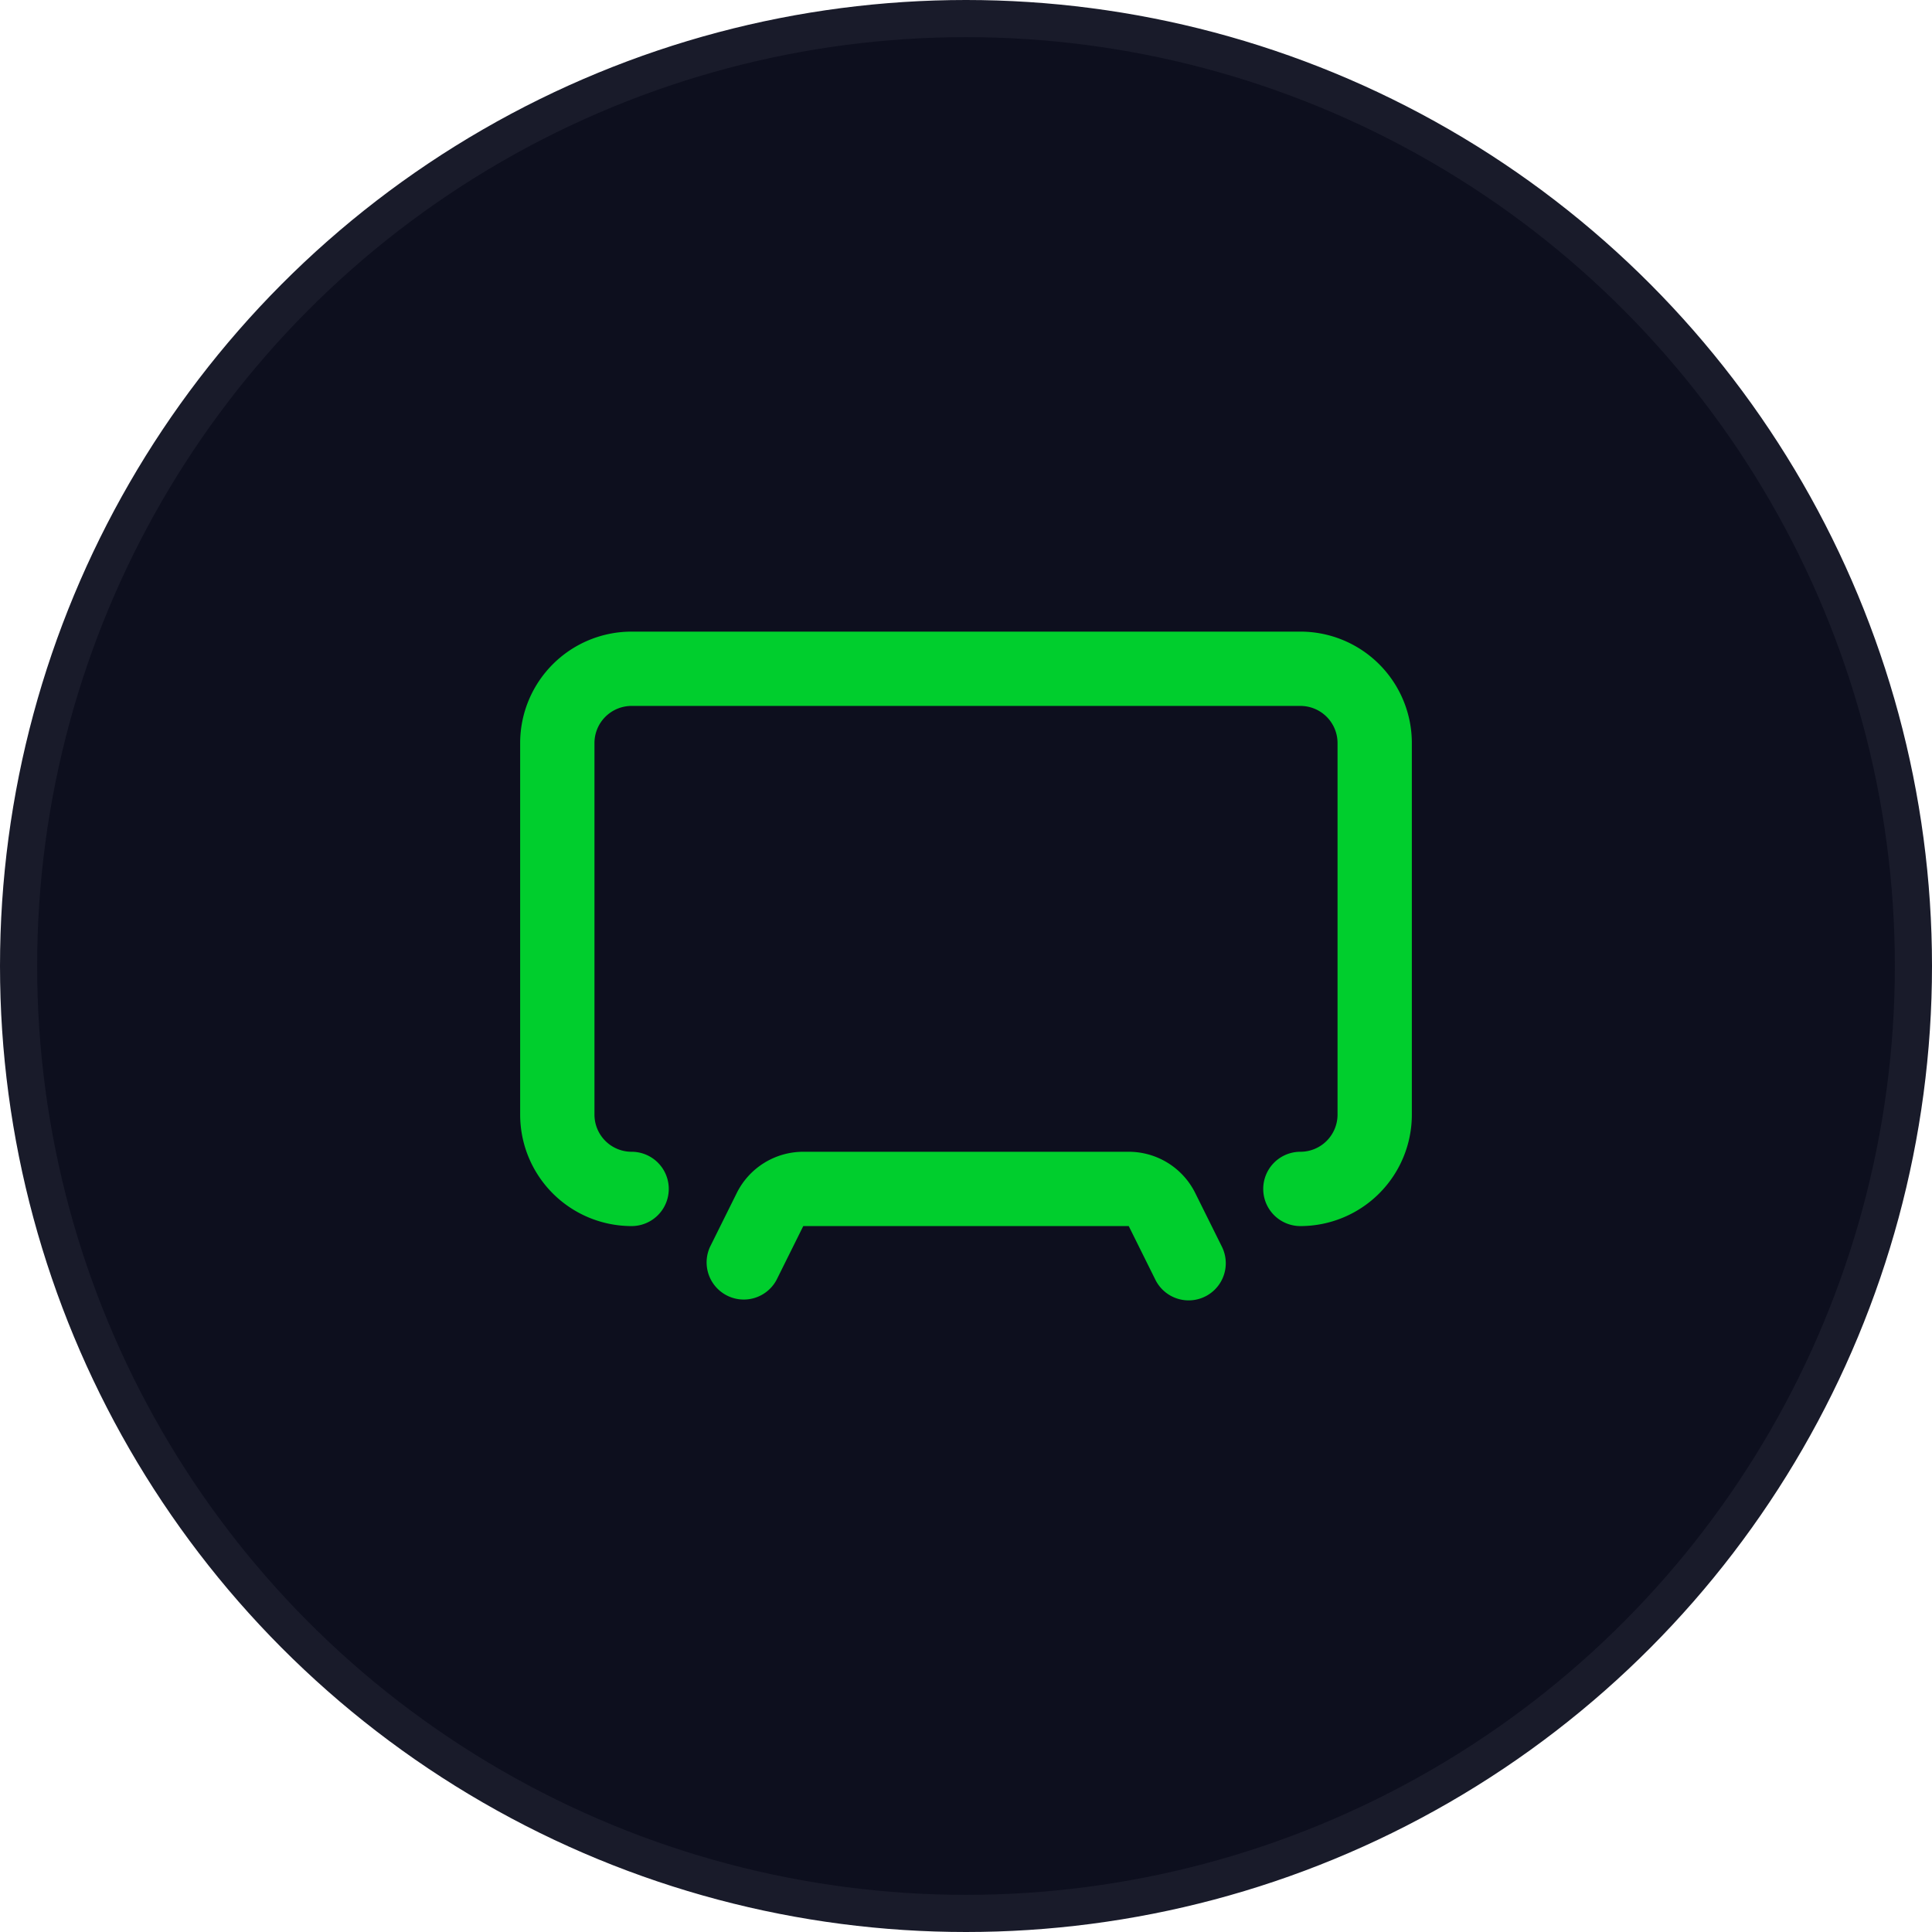
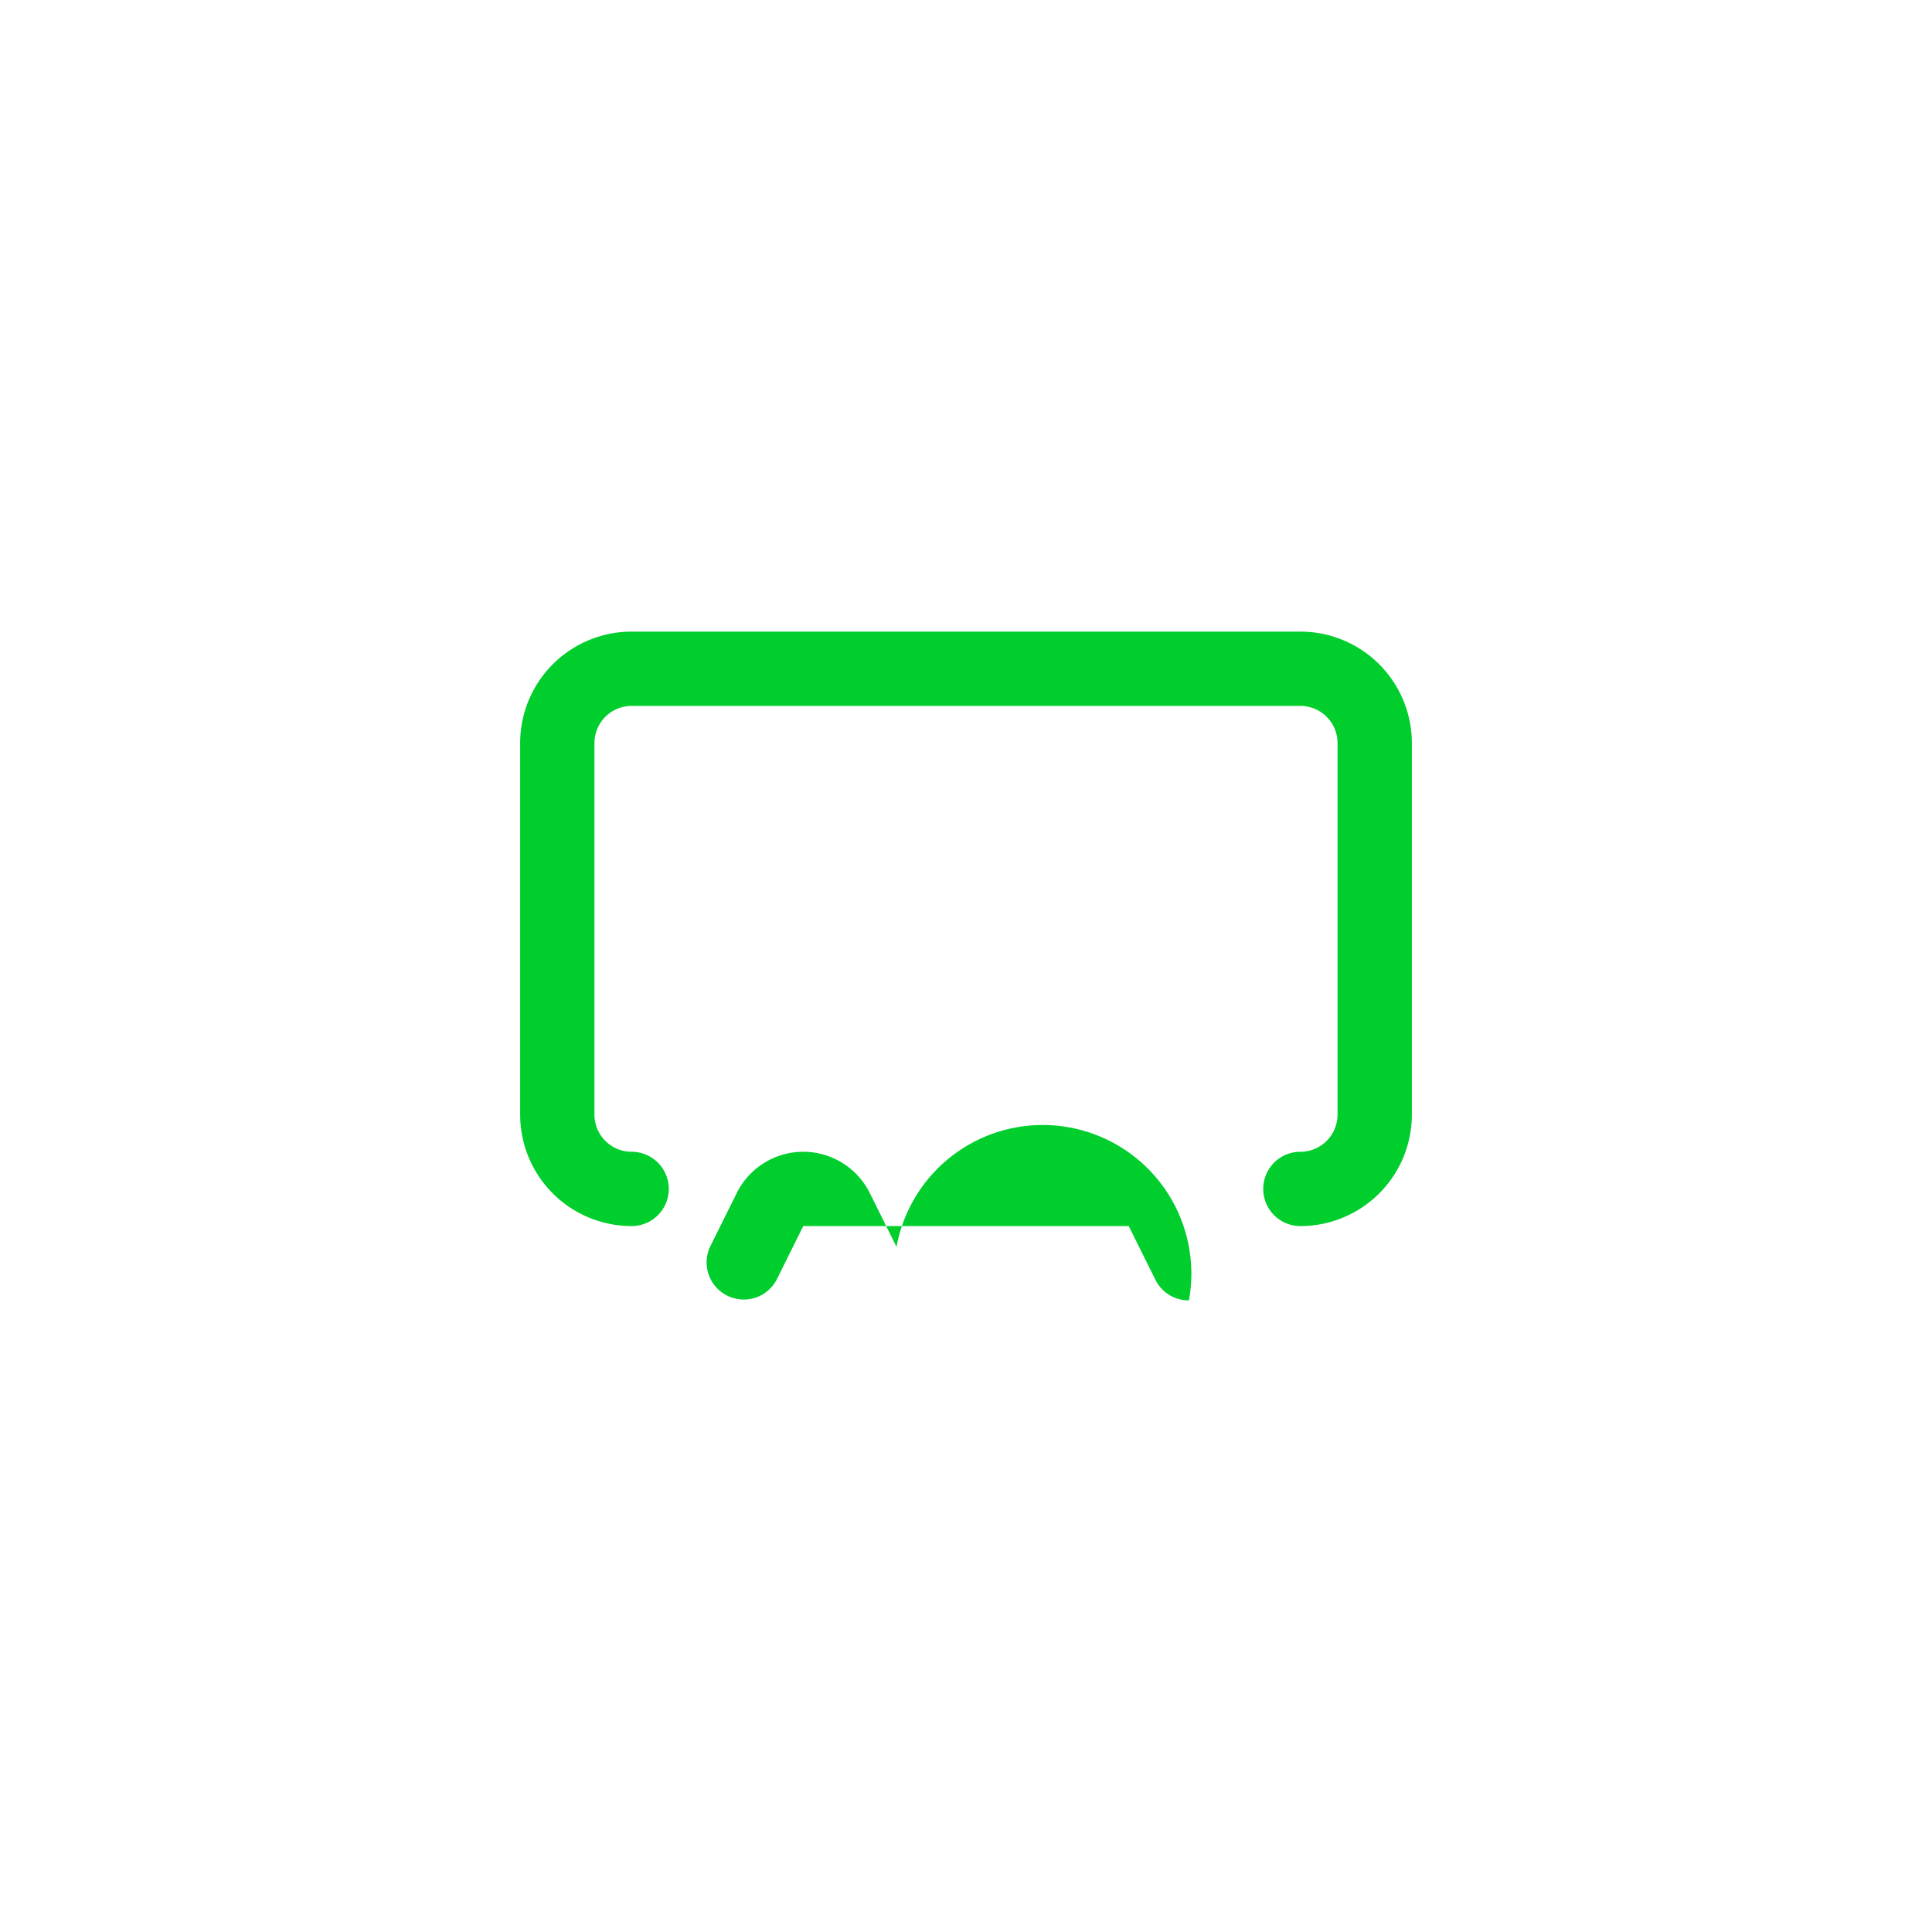
<svg xmlns="http://www.w3.org/2000/svg" width="52" height="52" fill="none">
-   <circle cx="26" cy="26" r="25.5" fill="#0D0F1E" stroke="#191B2A" />
-   <path fill-rule="evenodd" clip-rule="evenodd" d="M32 35a1 1 0 01-.9-.55L30.38 33h-8.76l-.72 1.45a1 1 0 01-1.79-.89l.72-1.45A2 2 0 0121.62 31h8.76a2 2 0 011.79 1.11l.72 1.45A1 1 0 0132 35zm6-5V20a3 3 0 00-3-3H17a3 3 0 00-3 3v10a3 3 0 003 3 1 1 0 100-2 1 1 0 01-1-1V20a1 1 0 011-1h18a1 1 0 011 1v10a1 1 0 01-1 1 1 1 0 100 2 3 3 0 003-3z" fill="#00CE2D" />
+   <path fill-rule="evenodd" clip-rule="evenodd" d="M32 35a1 1 0 01-.9-.55L30.38 33h-8.76l-.72 1.45a1 1 0 01-1.79-.89l.72-1.45A2 2 0 0121.62 31a2 2 0 011.79 1.11l.72 1.45A1 1 0 0132 35zm6-5V20a3 3 0 00-3-3H17a3 3 0 00-3 3v10a3 3 0 003 3 1 1 0 100-2 1 1 0 01-1-1V20a1 1 0 011-1h18a1 1 0 011 1v10a1 1 0 01-1 1 1 1 0 100 2 3 3 0 003-3z" fill="#00CE2D" />
</svg>